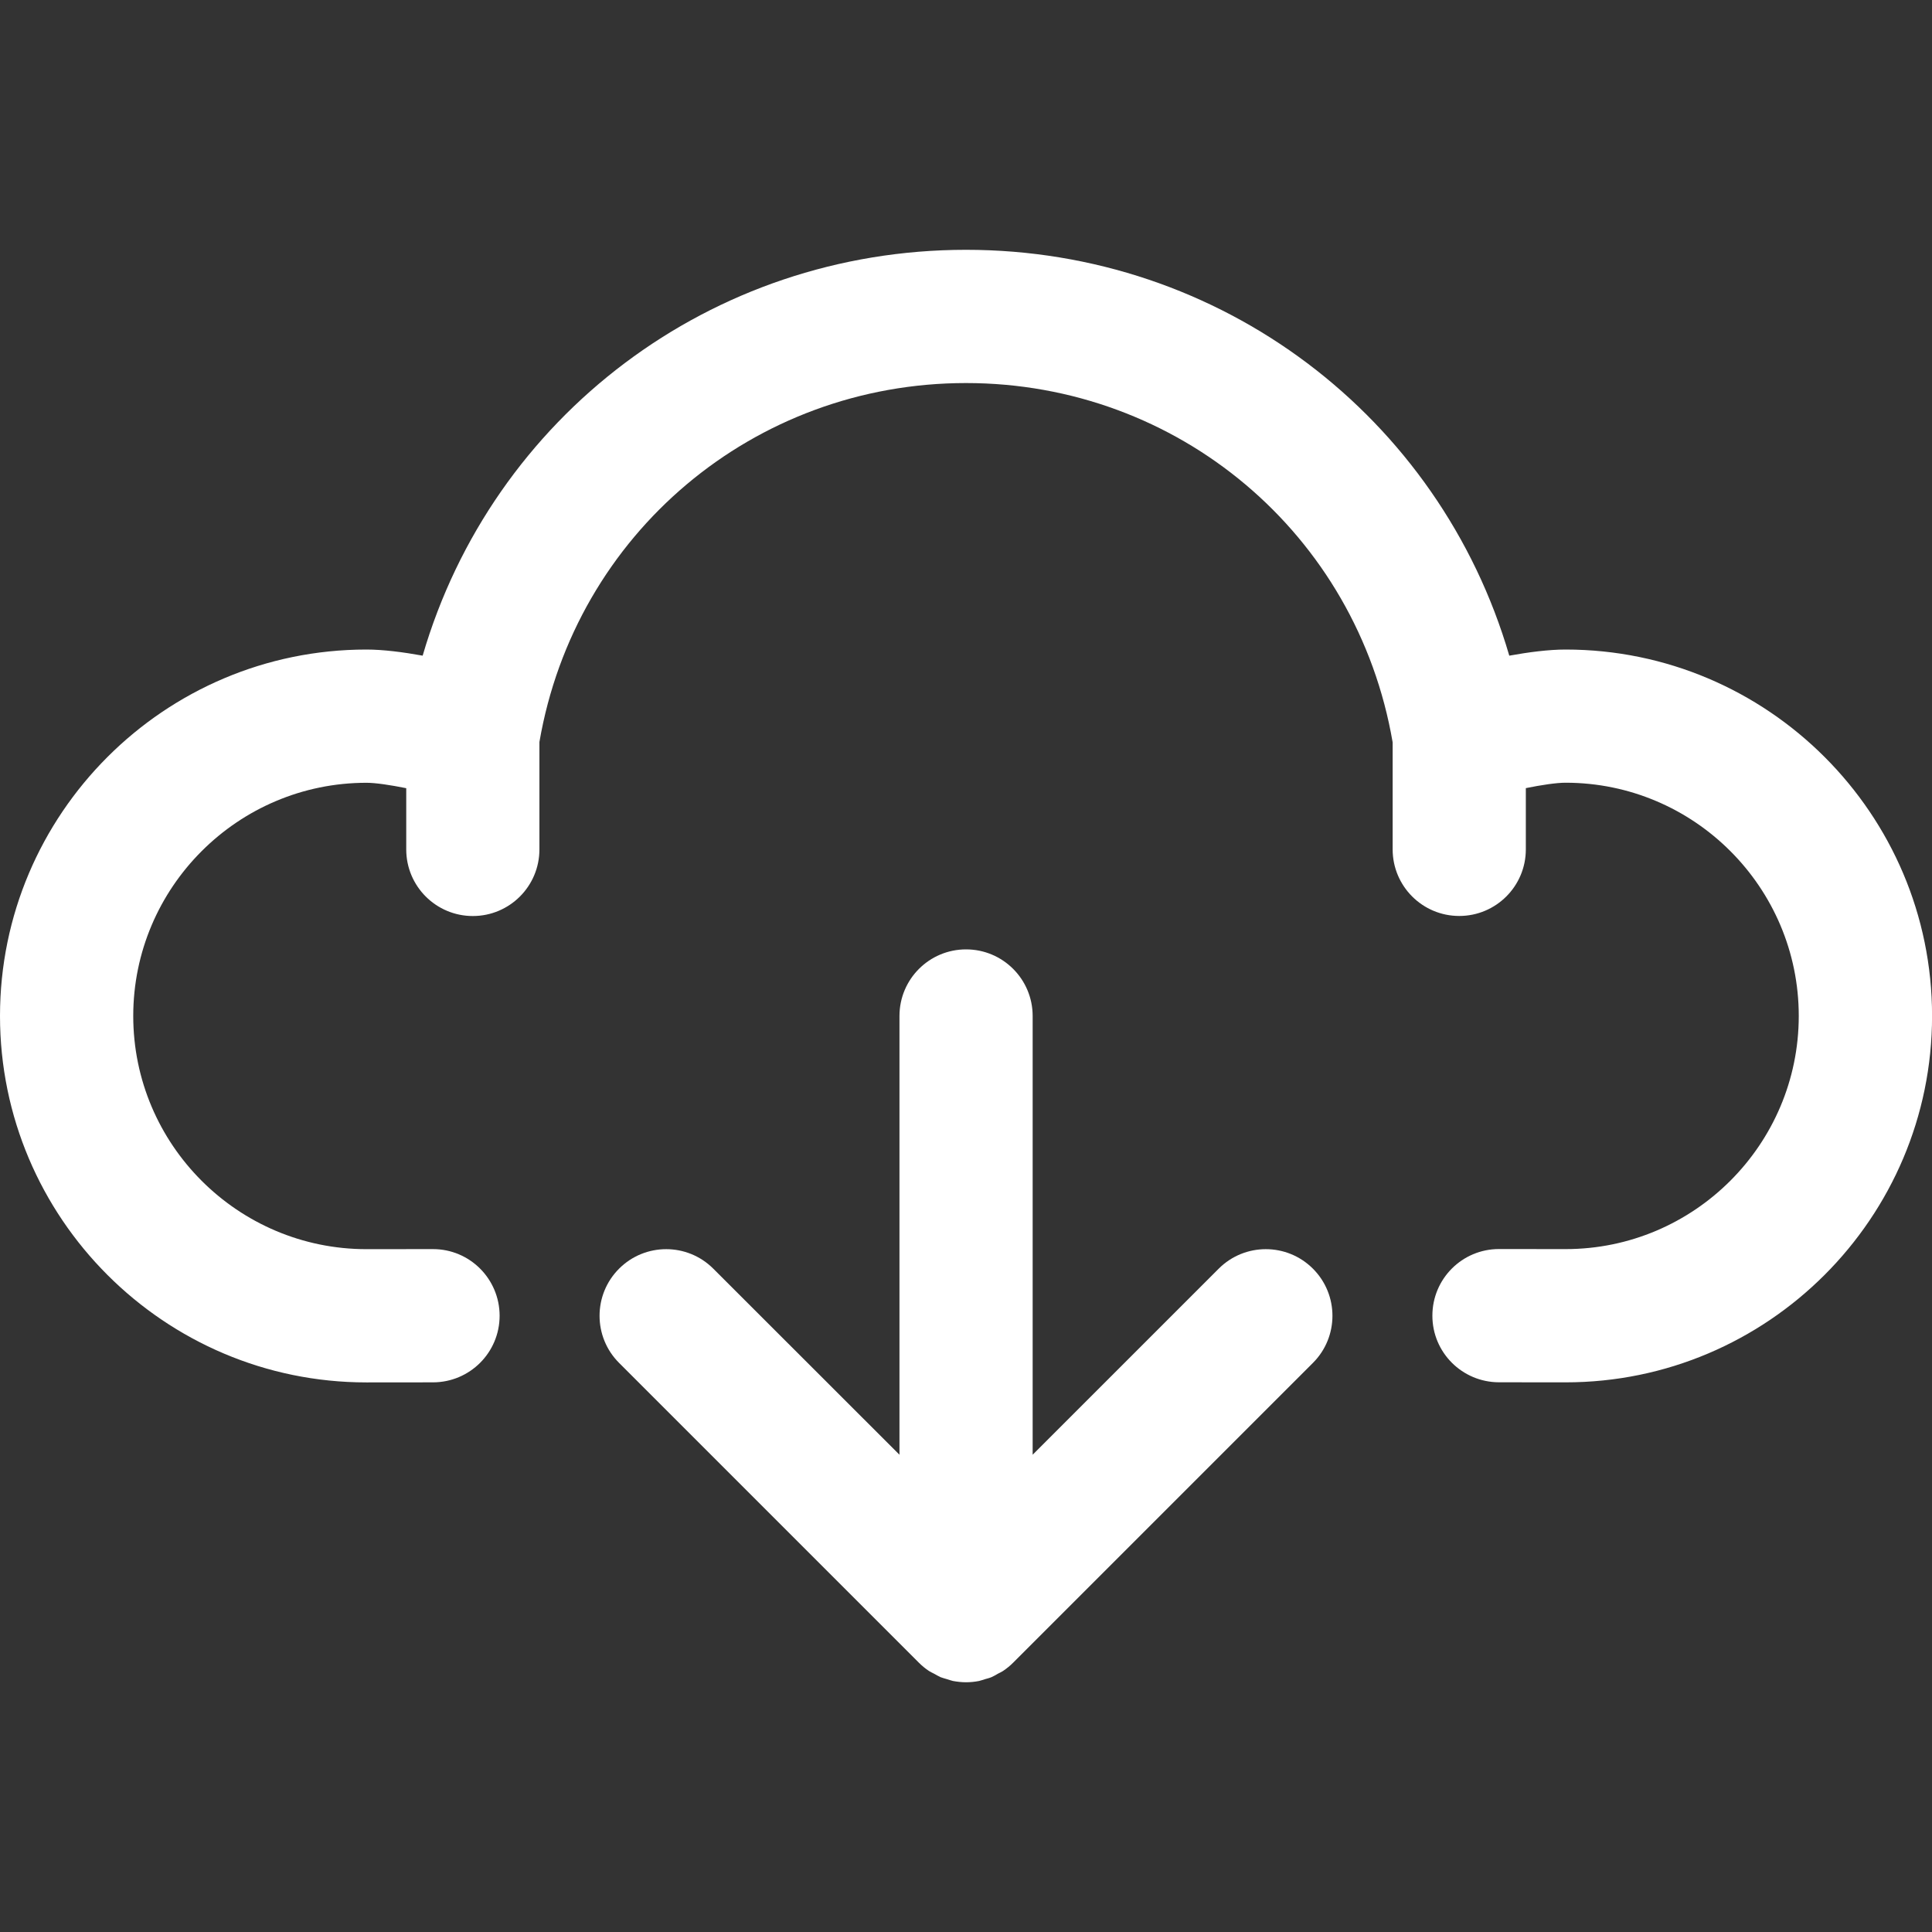
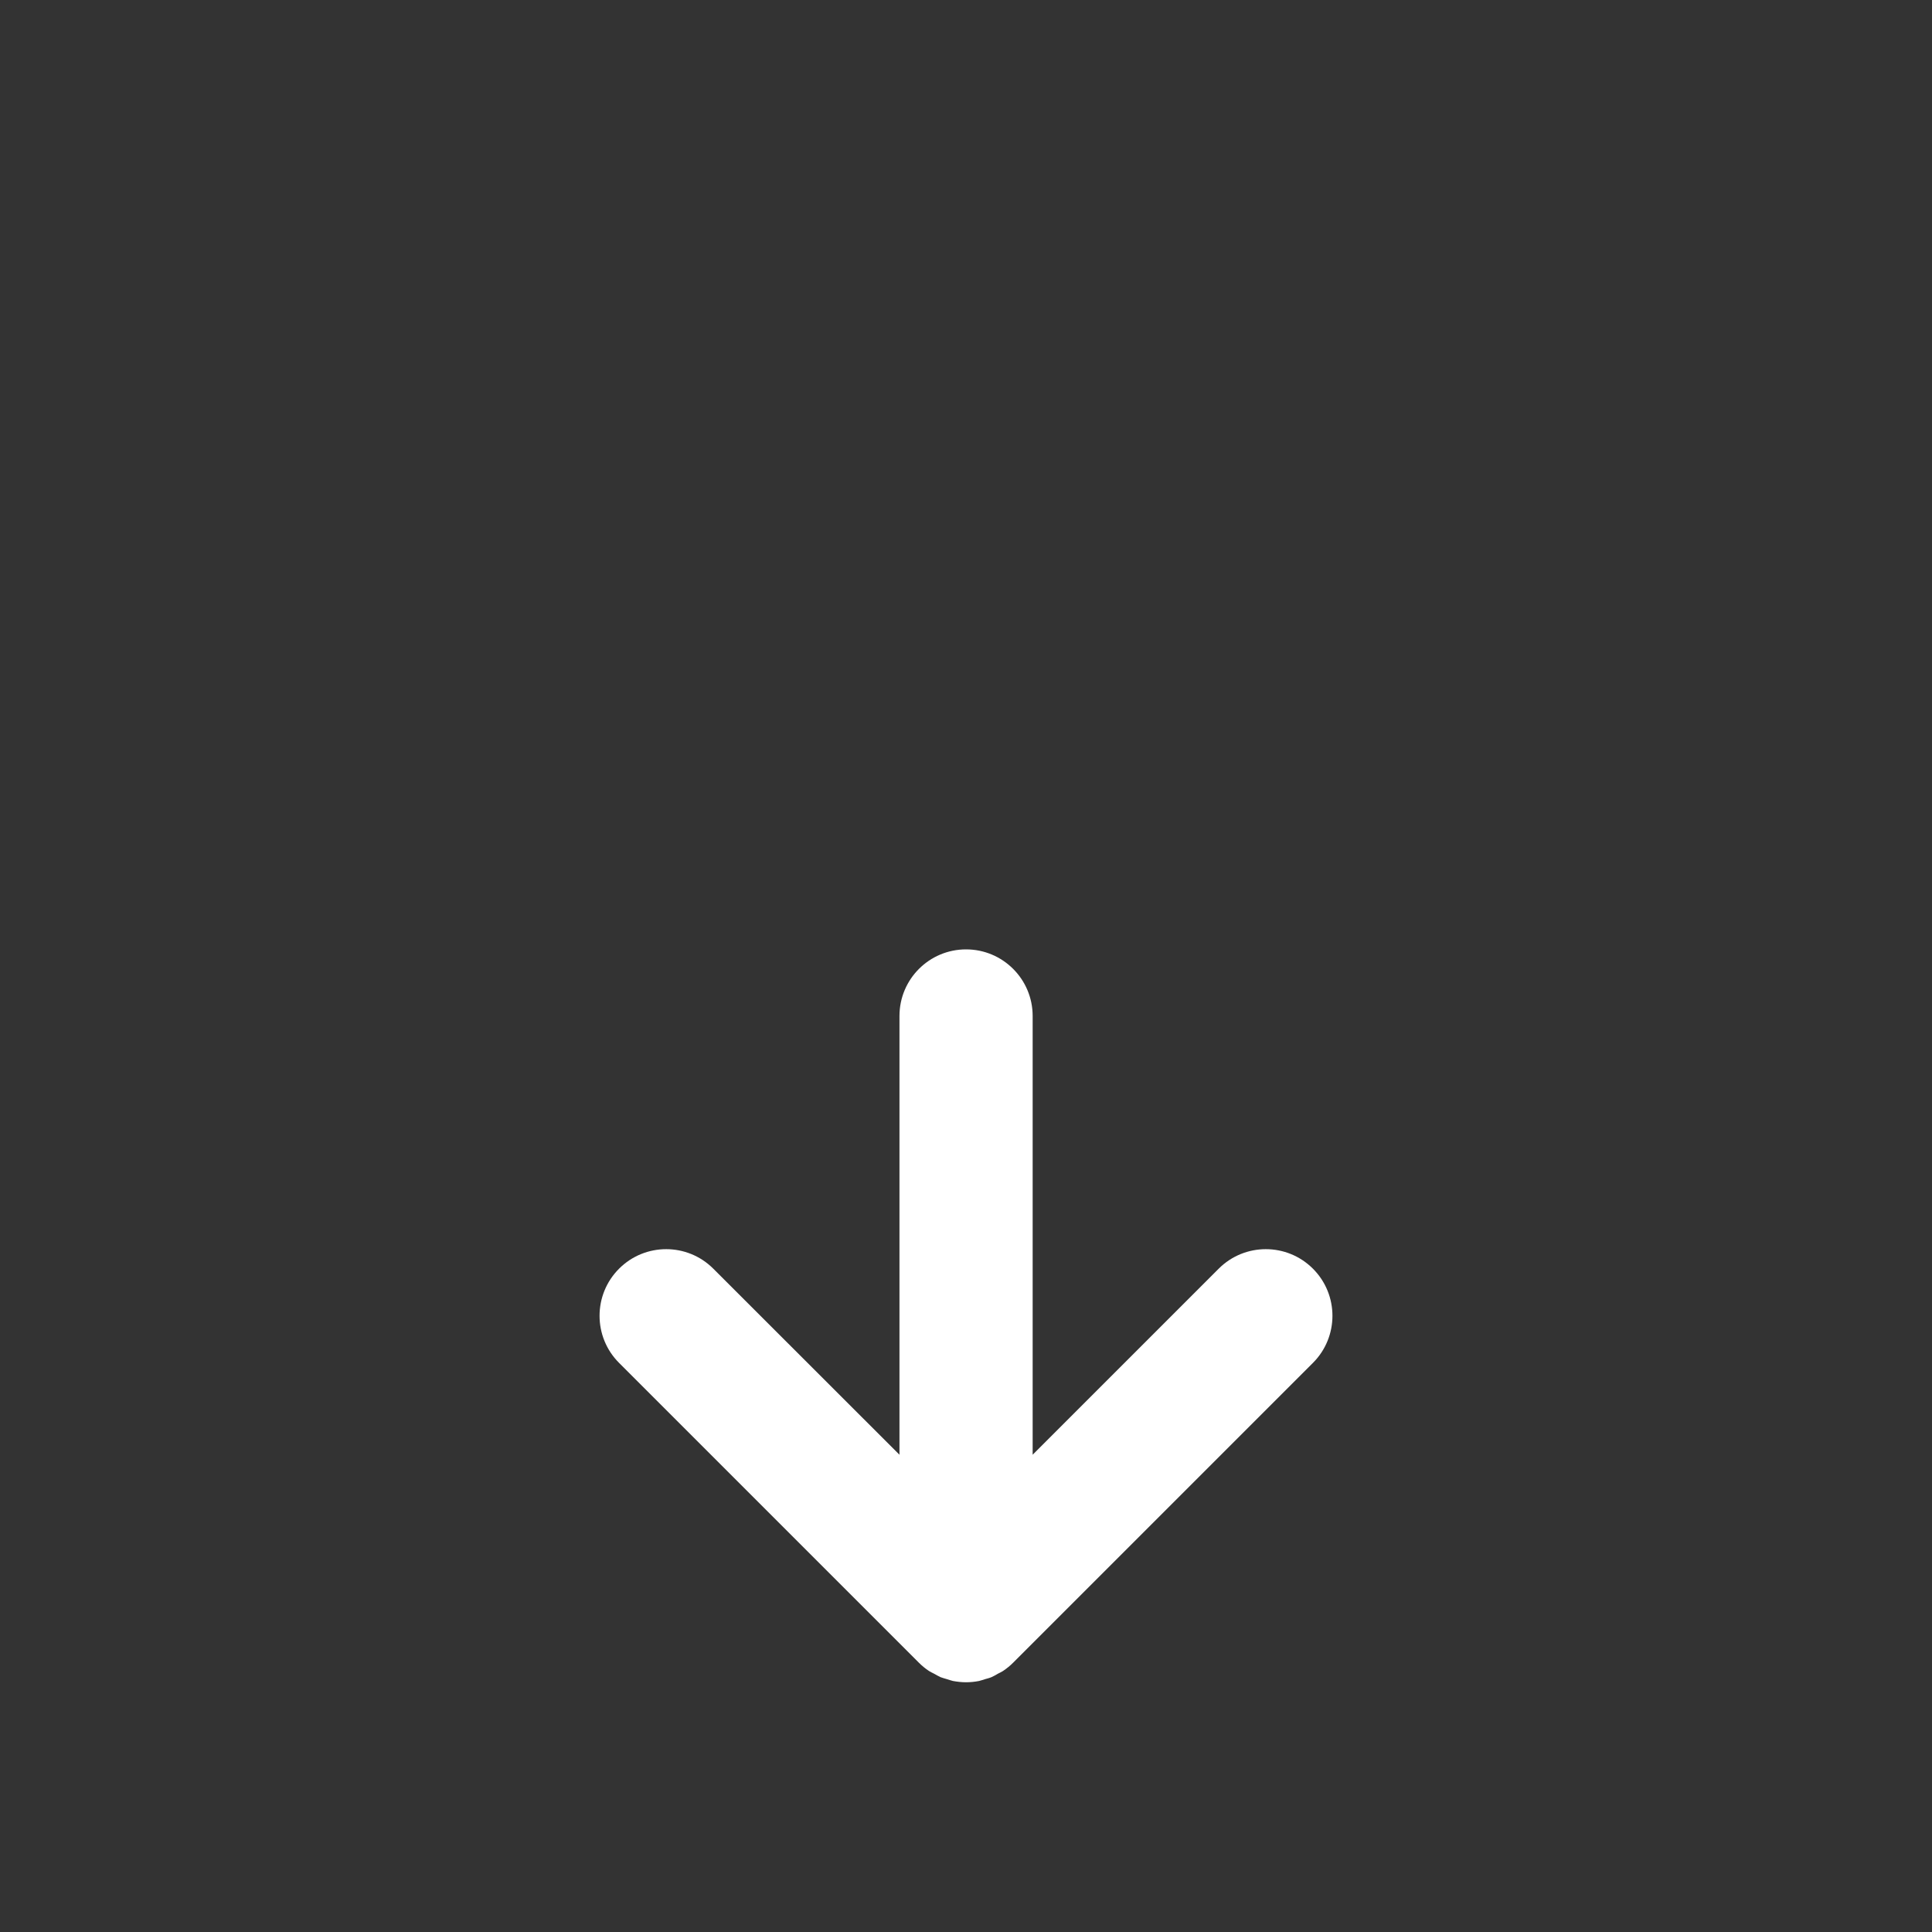
<svg xmlns="http://www.w3.org/2000/svg" version="1.1" id="Layer_1" x="0px" y="0px" width="30px" height="30px" viewBox="0 0 30 30" enable-background="new 0 0 30 30" xml:space="preserve">
  <rect x="0" y="0" width="30" height="30" fill="#333333" stroke="none" />
  <rect opacity="0" fill="#54B948" width="30" height="30" />
  <g id="Dibujo">
    <g>
      <path fill="#FFFFFF" d="M18.924,19.7l-2.889,2.889v-6.813c0-0.571-0.463-1.034-1.034-1.034c-0.572,0-1.034,0.463-1.034,1.034    v6.813L11.076,19.7c-0.404-0.404-1.059-0.404-1.463,0c-0.404,0.404-0.404,1.059,0,1.463l4.655,4.655    c0.048,0.048,0.101,0.092,0.159,0.13c0.024,0.016,0.051,0.027,0.077,0.041c0.033,0.018,0.066,0.038,0.101,0.054    c0.034,0.013,0.069,0.022,0.103,0.032c0.03,0.009,0.058,0.02,0.089,0.027c0.067,0.012,0.135,0.02,0.203,0.02    s0.136-0.007,0.203-0.02c0.031-0.007,0.059-0.018,0.089-0.027c0.035-0.01,0.07-0.018,0.103-0.032    c0.035-0.015,0.068-0.035,0.101-0.054c0.026-0.014,0.052-0.025,0.077-0.041c0.057-0.038,0.111-0.082,0.159-0.13l4.655-4.655    c0.404-0.404,0.404-1.059,0-1.463C19.983,19.296,19.328,19.296,18.924,19.7z" />
-       <path fill="#FFFFFF" d="M24.31,10.086c-0.263,0-0.575,0.041-0.874,0.095C22.354,6.472,18.964,3.879,15,3.879    c-3.964,0-7.355,2.592-8.437,6.302c-0.298-0.054-0.611-0.095-0.873-0.095c-3.137,0-5.69,2.553-5.69,5.69s2.553,5.69,5.69,5.69    l1.034-0.001c0.571-0.001,1.034-0.463,1.034-1.035c-0.001-0.571-0.463-1.034-1.034-1.034H6.724L5.69,19.397    c-1.996,0-3.621-1.625-3.621-3.621s1.625-3.621,3.621-3.621c0.143,0,0.374,0.035,0.618,0.084v0.951    c0,0.571,0.463,1.034,1.034,1.034s1.034-0.463,1.034-1.034v-1.668C8.932,8.289,11.706,5.948,15,5.948    c3.296,0,6.07,2.343,6.625,5.579v1.662c0,0.571,0.463,1.034,1.034,1.034c0.571,0,1.034-0.463,1.034-1.034v-0.951    c0.243-0.049,0.473-0.084,0.617-0.084c1.996,0,3.621,1.625,3.621,3.621s-1.625,3.621-3.62,3.621l-1.034-0.001h-0.001    c-0.572,0-1.034,0.463-1.034,1.034c-0.001,0.571,0.462,1.034,1.034,1.035l1.035,0.001c3.137,0,5.69-2.553,5.69-5.69    S27.447,10.086,24.31,10.086z" />
    </g>
  </g>
</svg>